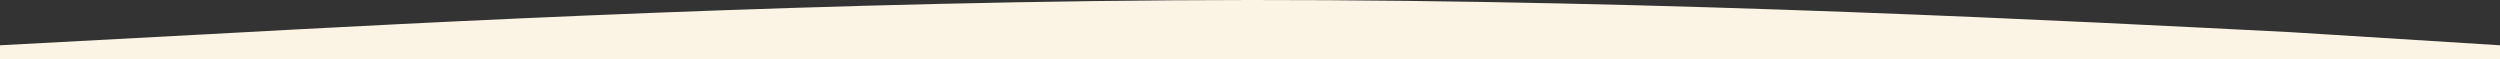
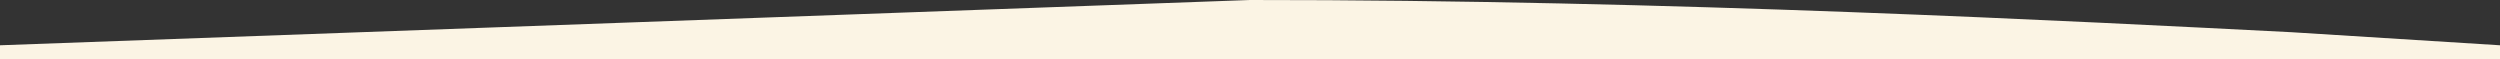
<svg xmlns="http://www.w3.org/2000/svg" id="visual" version="1.1" viewBox="0 0 900 21.3">
  <rect x="0" y="0" width="900" height="21.3" fill="#333333" stroke="none" />
  <defs>
    <style> .st0 { fill: #fbf4e4; } </style>
  </defs>
-   <path class="st0" d="M900,16.3l-75-4.7C750,7.8,600-.1,450,0S150,8.2,75,12.3L0,16.3v5h900v-5Z" />
+   <path class="st0" d="M900,16.3l-75-4.7C750,7.8,600-.1,450,0L0,16.3v5h900v-5Z" />
</svg>